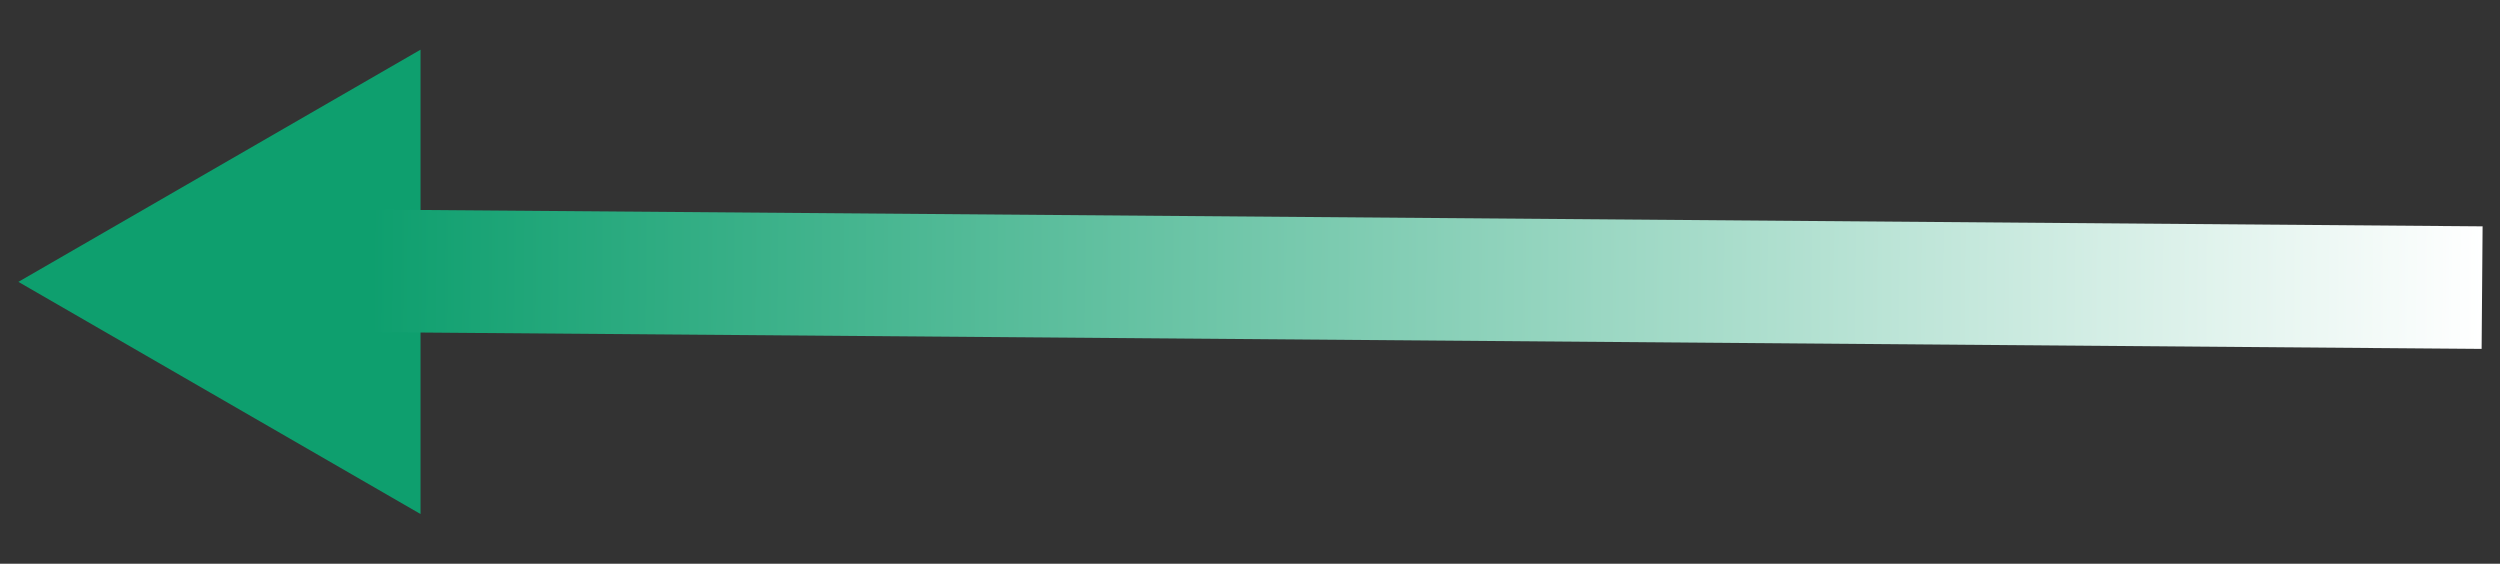
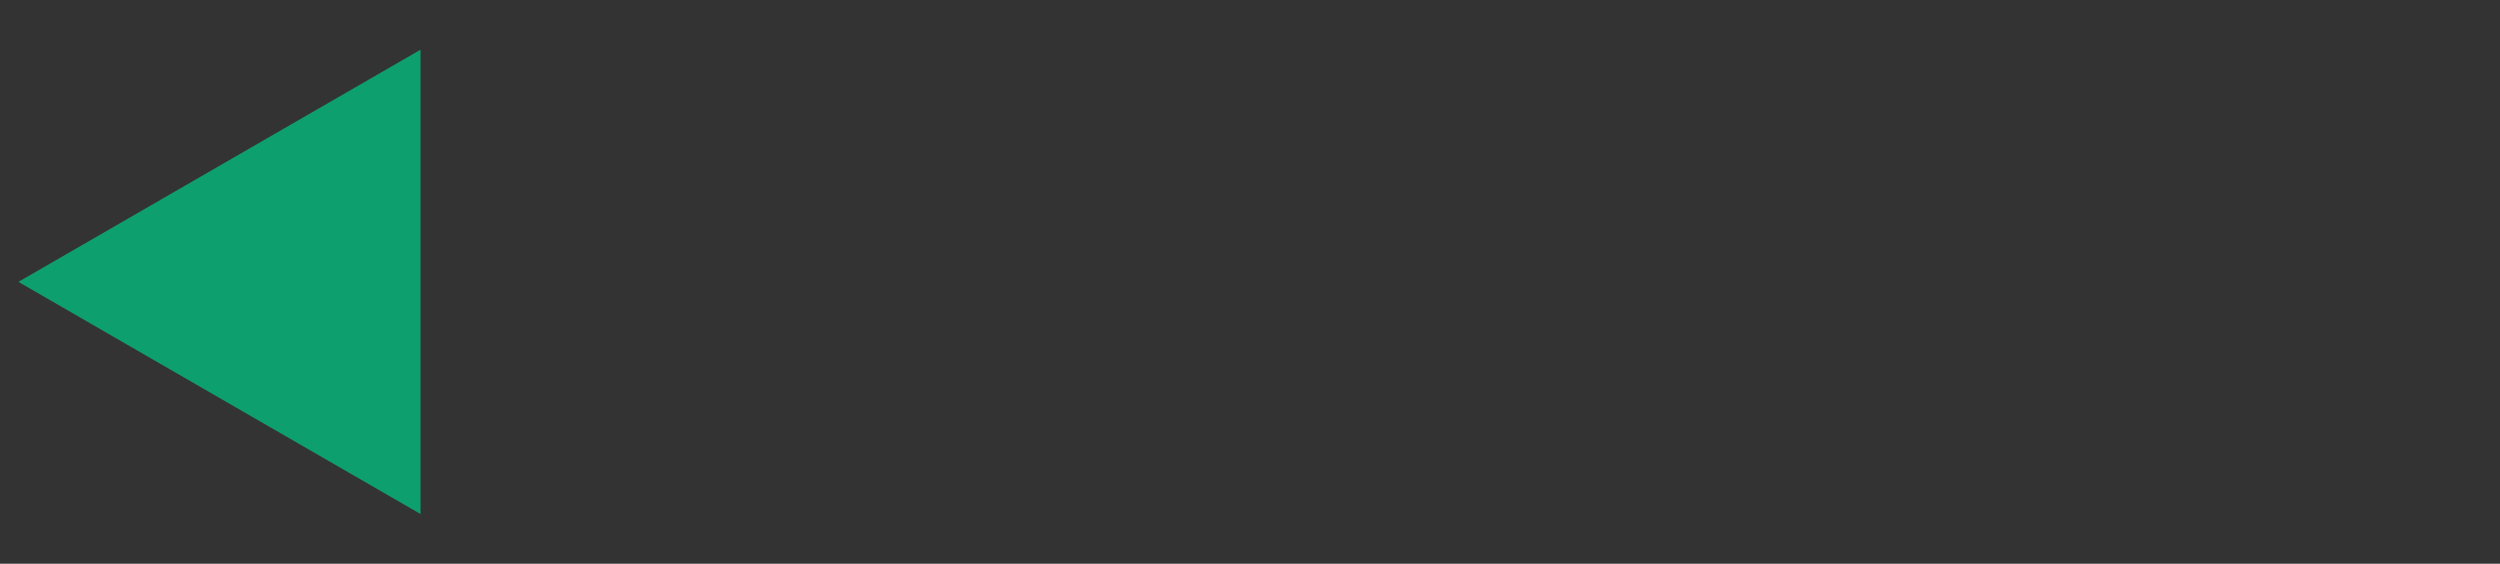
<svg xmlns="http://www.w3.org/2000/svg" width="102" height="23" viewBox="0 0 102 23" fill="none">
  <rect x="0" y="0" width="102" height="23" fill="#333333" stroke="none" />
  <path d="M0.75 11.5L17.158 2.027L17.158 20.973L0.75 11.5Z" fill="#0E9F6E" />
-   <line x1="15.127" y1="11.051" x2="101.27" y2="11.735" stroke="url(#paint0_linear_3387_1247)" stroke-width="5" />
  <defs>
    <linearGradient id="paint0_linear_3387_1247" x1="15.103" y1="14.051" x2="101.246" y2="14.735" gradientUnits="userSpaceOnUse">
      <stop stop-color="#0E9F6E" />
      <stop offset="1" stop-color="white" />
    </linearGradient>
  </defs>
</svg>